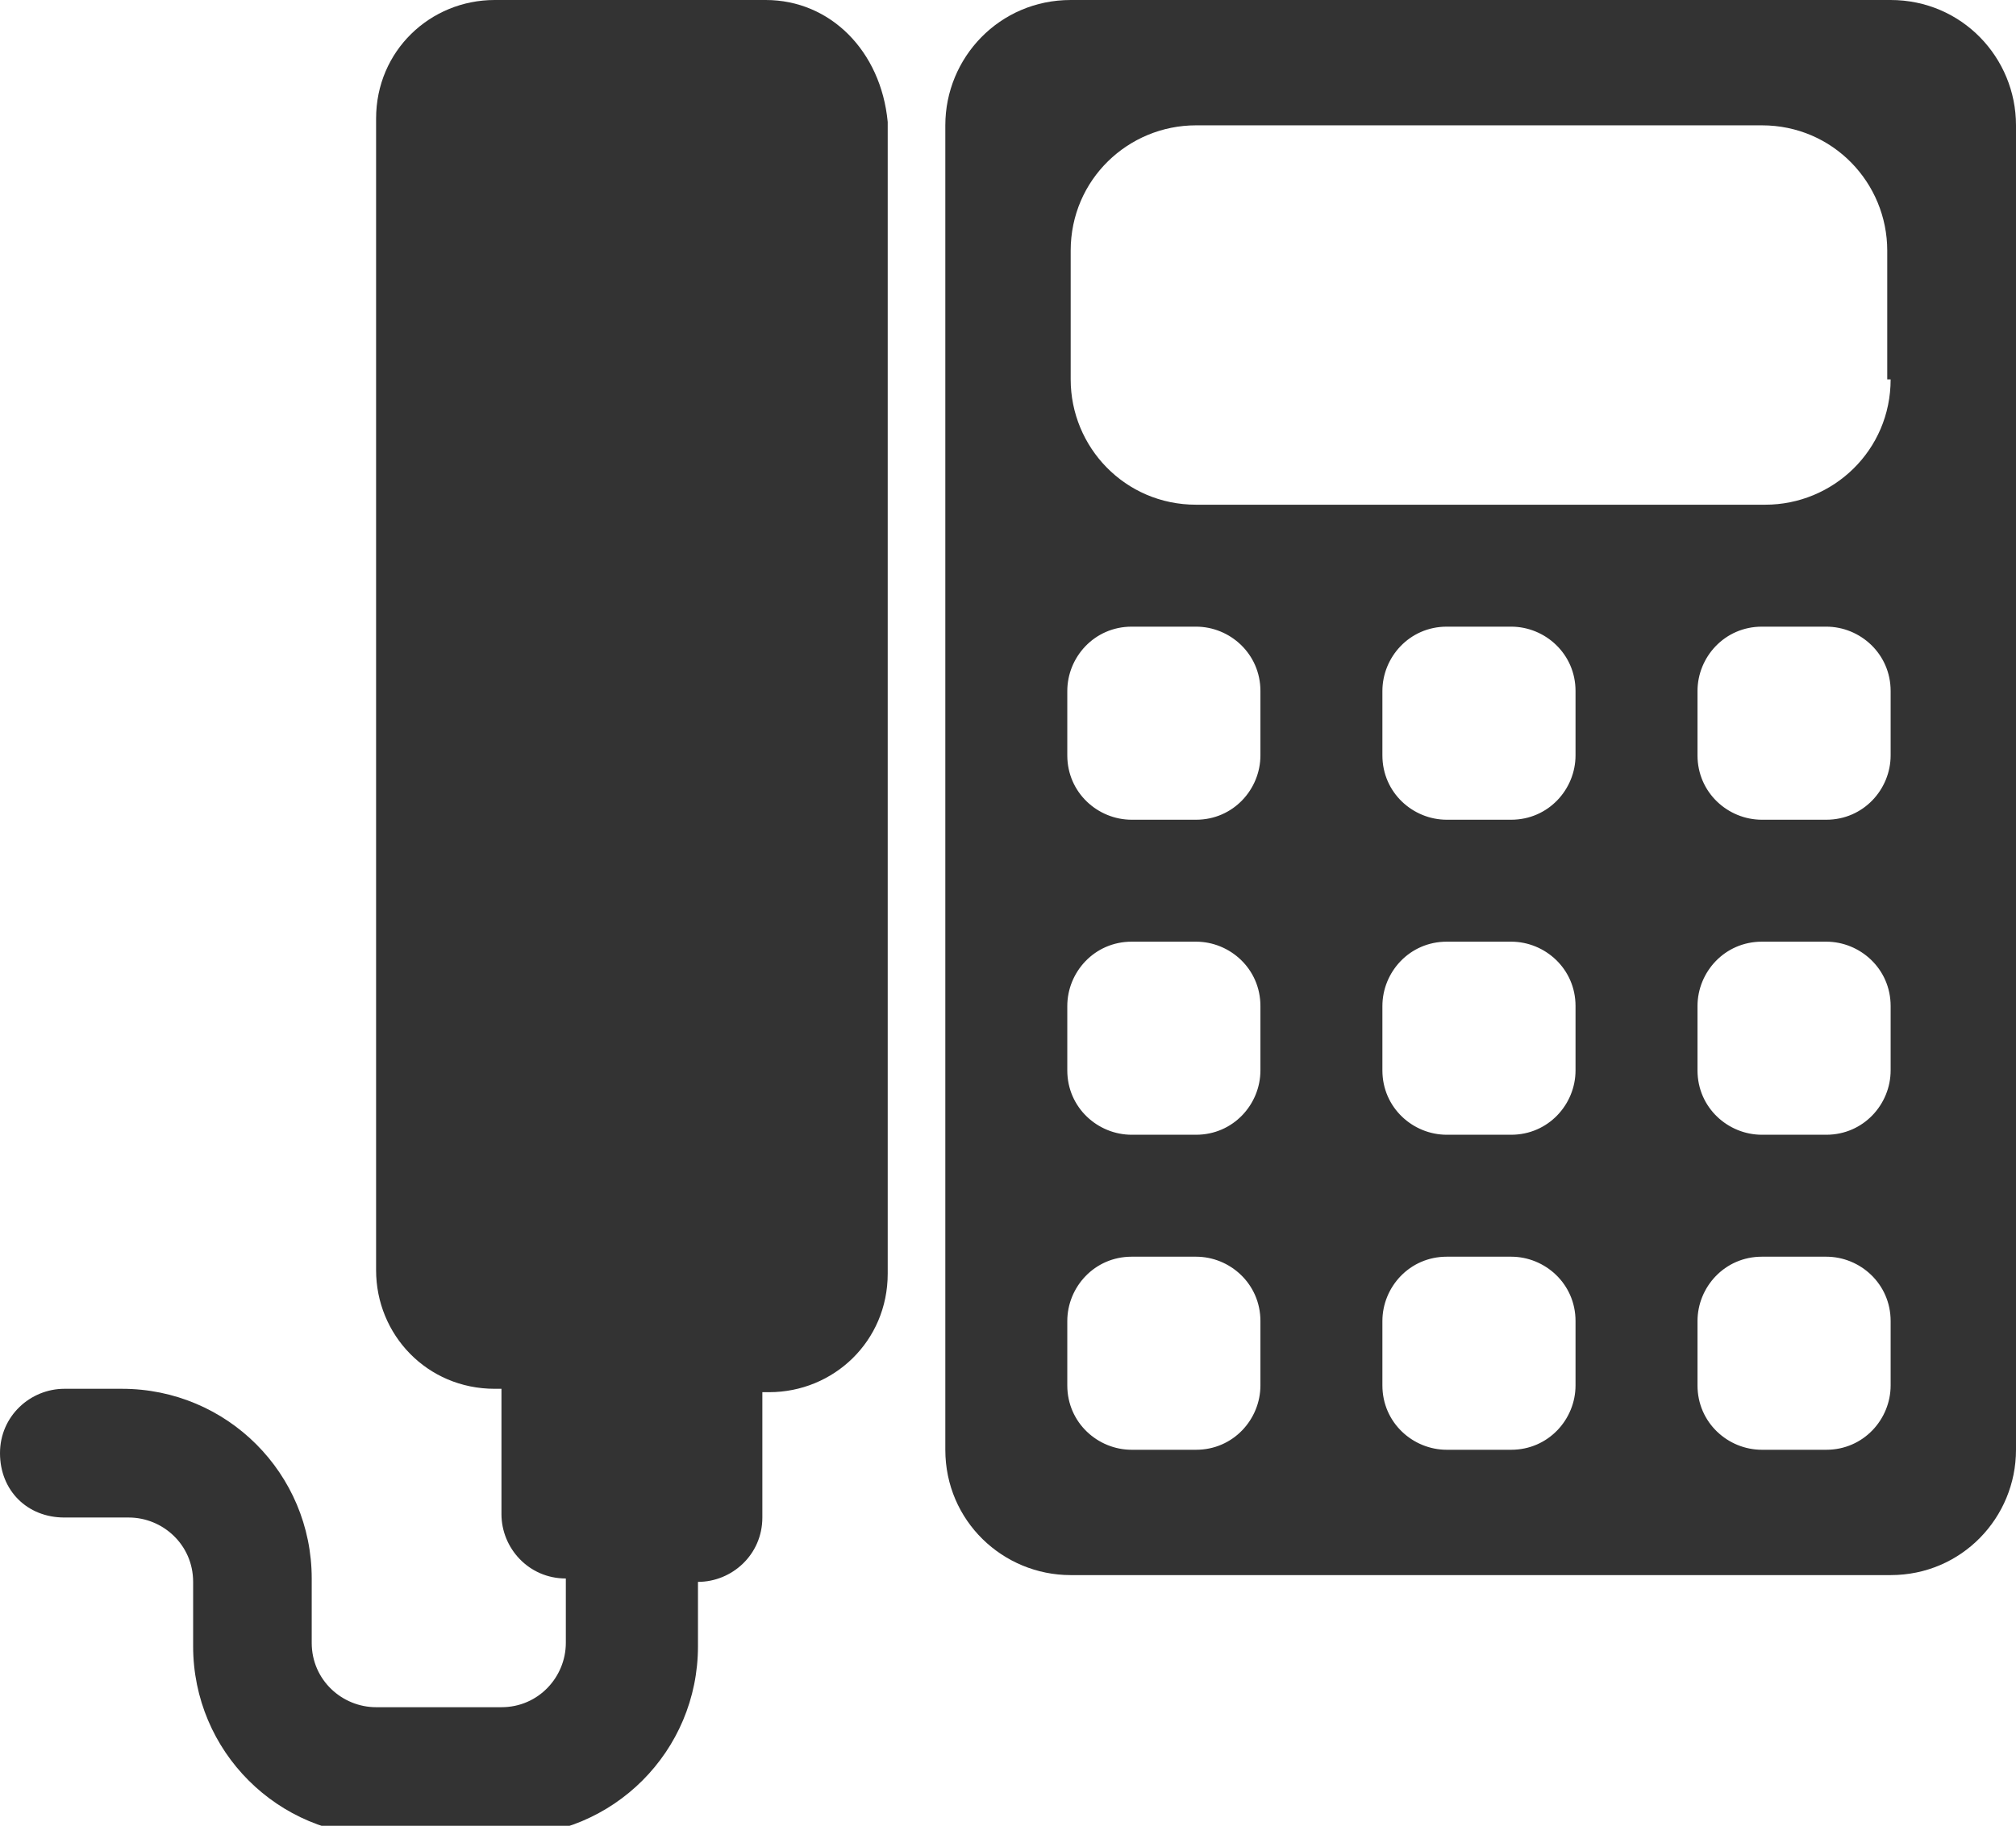
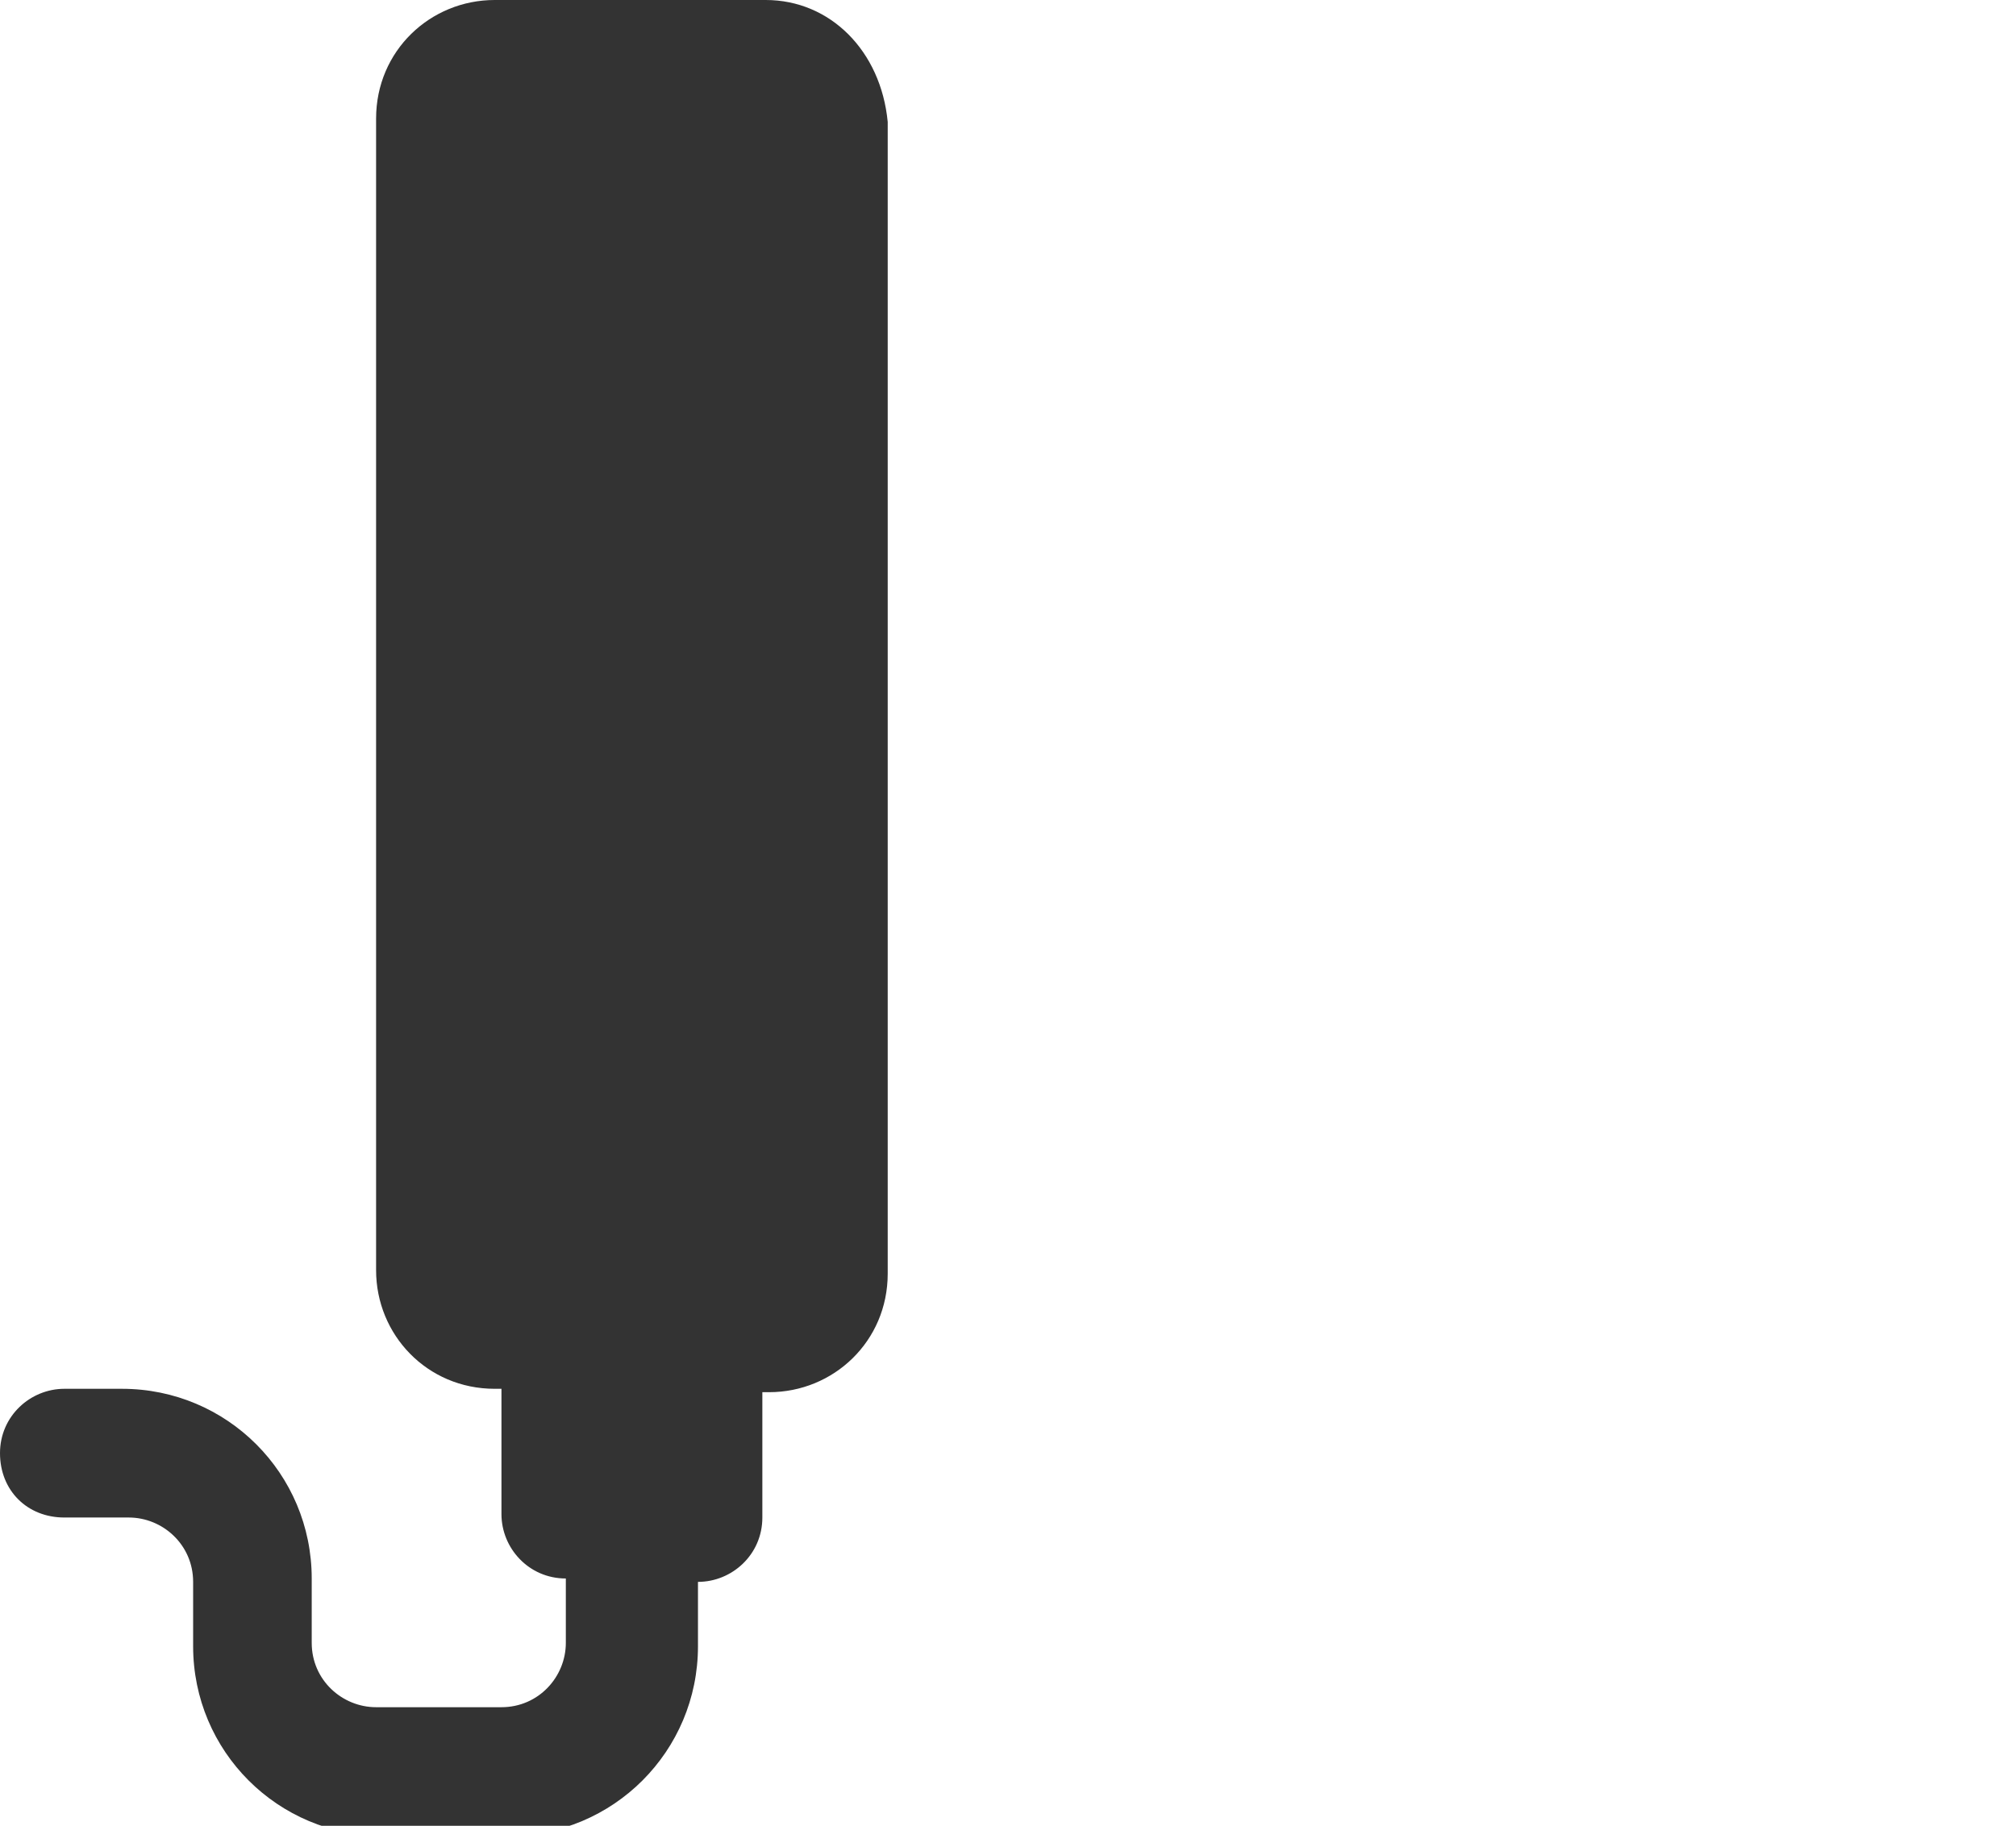
<svg xmlns="http://www.w3.org/2000/svg" version="1.1" id="圖層_1" x="0px" y="0px" viewBox="0 0 59.5 53.9" style="enable-background:new 0 0 59.5 53.9;" xml:space="preserve">
  <style type="text/css">
	.st0{fill:#333333;}
</style>
  <g id="fax">
    <path class="st0" d="M22.6,0h-8c-1.9,0-3.5,1.5-3.5,3.5v34c0,1.9,1.5,3.5,3.5,3.5h2.1v0h-1.9v3.7c0,1,0.8,1.9,1.9,1.9v1.9   c0,1-0.8,1.9-1.9,1.9h-3.7c-1,0-1.9-0.8-1.9-1.9v-1.9c0-3.1-2.5-5.6-5.6-5.6H1.9c-1,0-1.9,0.8-1.9,1.9s0.8,1.9,1.9,1.9h1.9   c1,0,1.9,0.8,1.9,1.9v1.9c0,3.1,2.5,5.6,5.6,5.6h3.7c3.1,0,5.6-2.5,5.6-5.6v-1.9h0c1,0,1.9-0.8,1.9-1.9v-3.7h-1.9v0h2.1   c1.9,0,3.5-1.5,3.5-3.5v-34C26,1.5,24.5,0,22.6,0z" />
-     <path class="st0" d="M55.8,0H31.6c-2.1,0-3.7,1.7-3.7,3.7v39.1c0,2.1,1.7,3.7,3.7,3.7h24.2c2.1,0,3.7-1.7,3.7-3.7V3.7   C59.5,1.7,57.9,0,55.8,0z M37.2,40.9c0,1-0.8,1.9-1.9,1.9h-1.9c-1,0-1.9-0.8-1.9-1.9v-1.9c0-1,0.8-1.9,1.9-1.9h1.9   c1,0,1.9,0.8,1.9,1.9V40.9z M37.2,31.6c0,1-0.8,1.9-1.9,1.9h-1.9c-1,0-1.9-0.8-1.9-1.9v-1.9c0-1,0.8-1.9,1.9-1.9h1.9   c1,0,1.9,0.8,1.9,1.9V31.6z M37.2,22.3c0,1-0.8,1.9-1.9,1.9h-1.9c-1,0-1.9-0.8-1.9-1.9v-1.9c0-1,0.8-1.9,1.9-1.9h1.9   c1,0,1.9,0.8,1.9,1.9V22.3z M46.5,40.9c0,1-0.8,1.9-1.9,1.9h-1.9c-1,0-1.9-0.8-1.9-1.9v-1.9c0-1,0.8-1.9,1.9-1.9h1.9   c1,0,1.9,0.8,1.9,1.9V40.9z M46.5,31.6c0,1-0.8,1.9-1.9,1.9h-1.9c-1,0-1.9-0.8-1.9-1.9v-1.9c0-1,0.8-1.9,1.9-1.9h1.9   c1,0,1.9,0.8,1.9,1.9V31.6z M46.5,22.3c0,1-0.8,1.9-1.9,1.9h-1.9c-1,0-1.9-0.8-1.9-1.9v-1.9c0-1,0.8-1.9,1.9-1.9h1.9   c1,0,1.9,0.8,1.9,1.9V22.3z M55.8,40.9c0,1-0.8,1.9-1.9,1.9h-1.9c-1,0-1.9-0.8-1.9-1.9v-1.9c0-1,0.8-1.9,1.9-1.9h1.9   c1,0,1.9,0.8,1.9,1.9V40.9z M55.8,31.6c0,1-0.8,1.9-1.9,1.9h-1.9c-1,0-1.9-0.8-1.9-1.9v-1.9c0-1,0.8-1.9,1.9-1.9h1.9   c1,0,1.9,0.8,1.9,1.9V31.6z M55.8,22.3c0,1-0.8,1.9-1.9,1.9h-1.9c-1,0-1.9-0.8-1.9-1.9v-1.9c0-1,0.8-1.9,1.9-1.9h1.9   c1,0,1.9,0.8,1.9,1.9V22.3z M55.8,11.2c0,2.1-1.7,3.7-3.7,3.7H35.3c-2.1,0-3.7-1.7-3.7-3.7V7.4c0-2.1,1.7-3.7,3.7-3.7h16.7   c2.1,0,3.7,1.7,3.7,3.7V11.2z" />
  </g>
  <g id="Layer_1">
</g>
</svg>